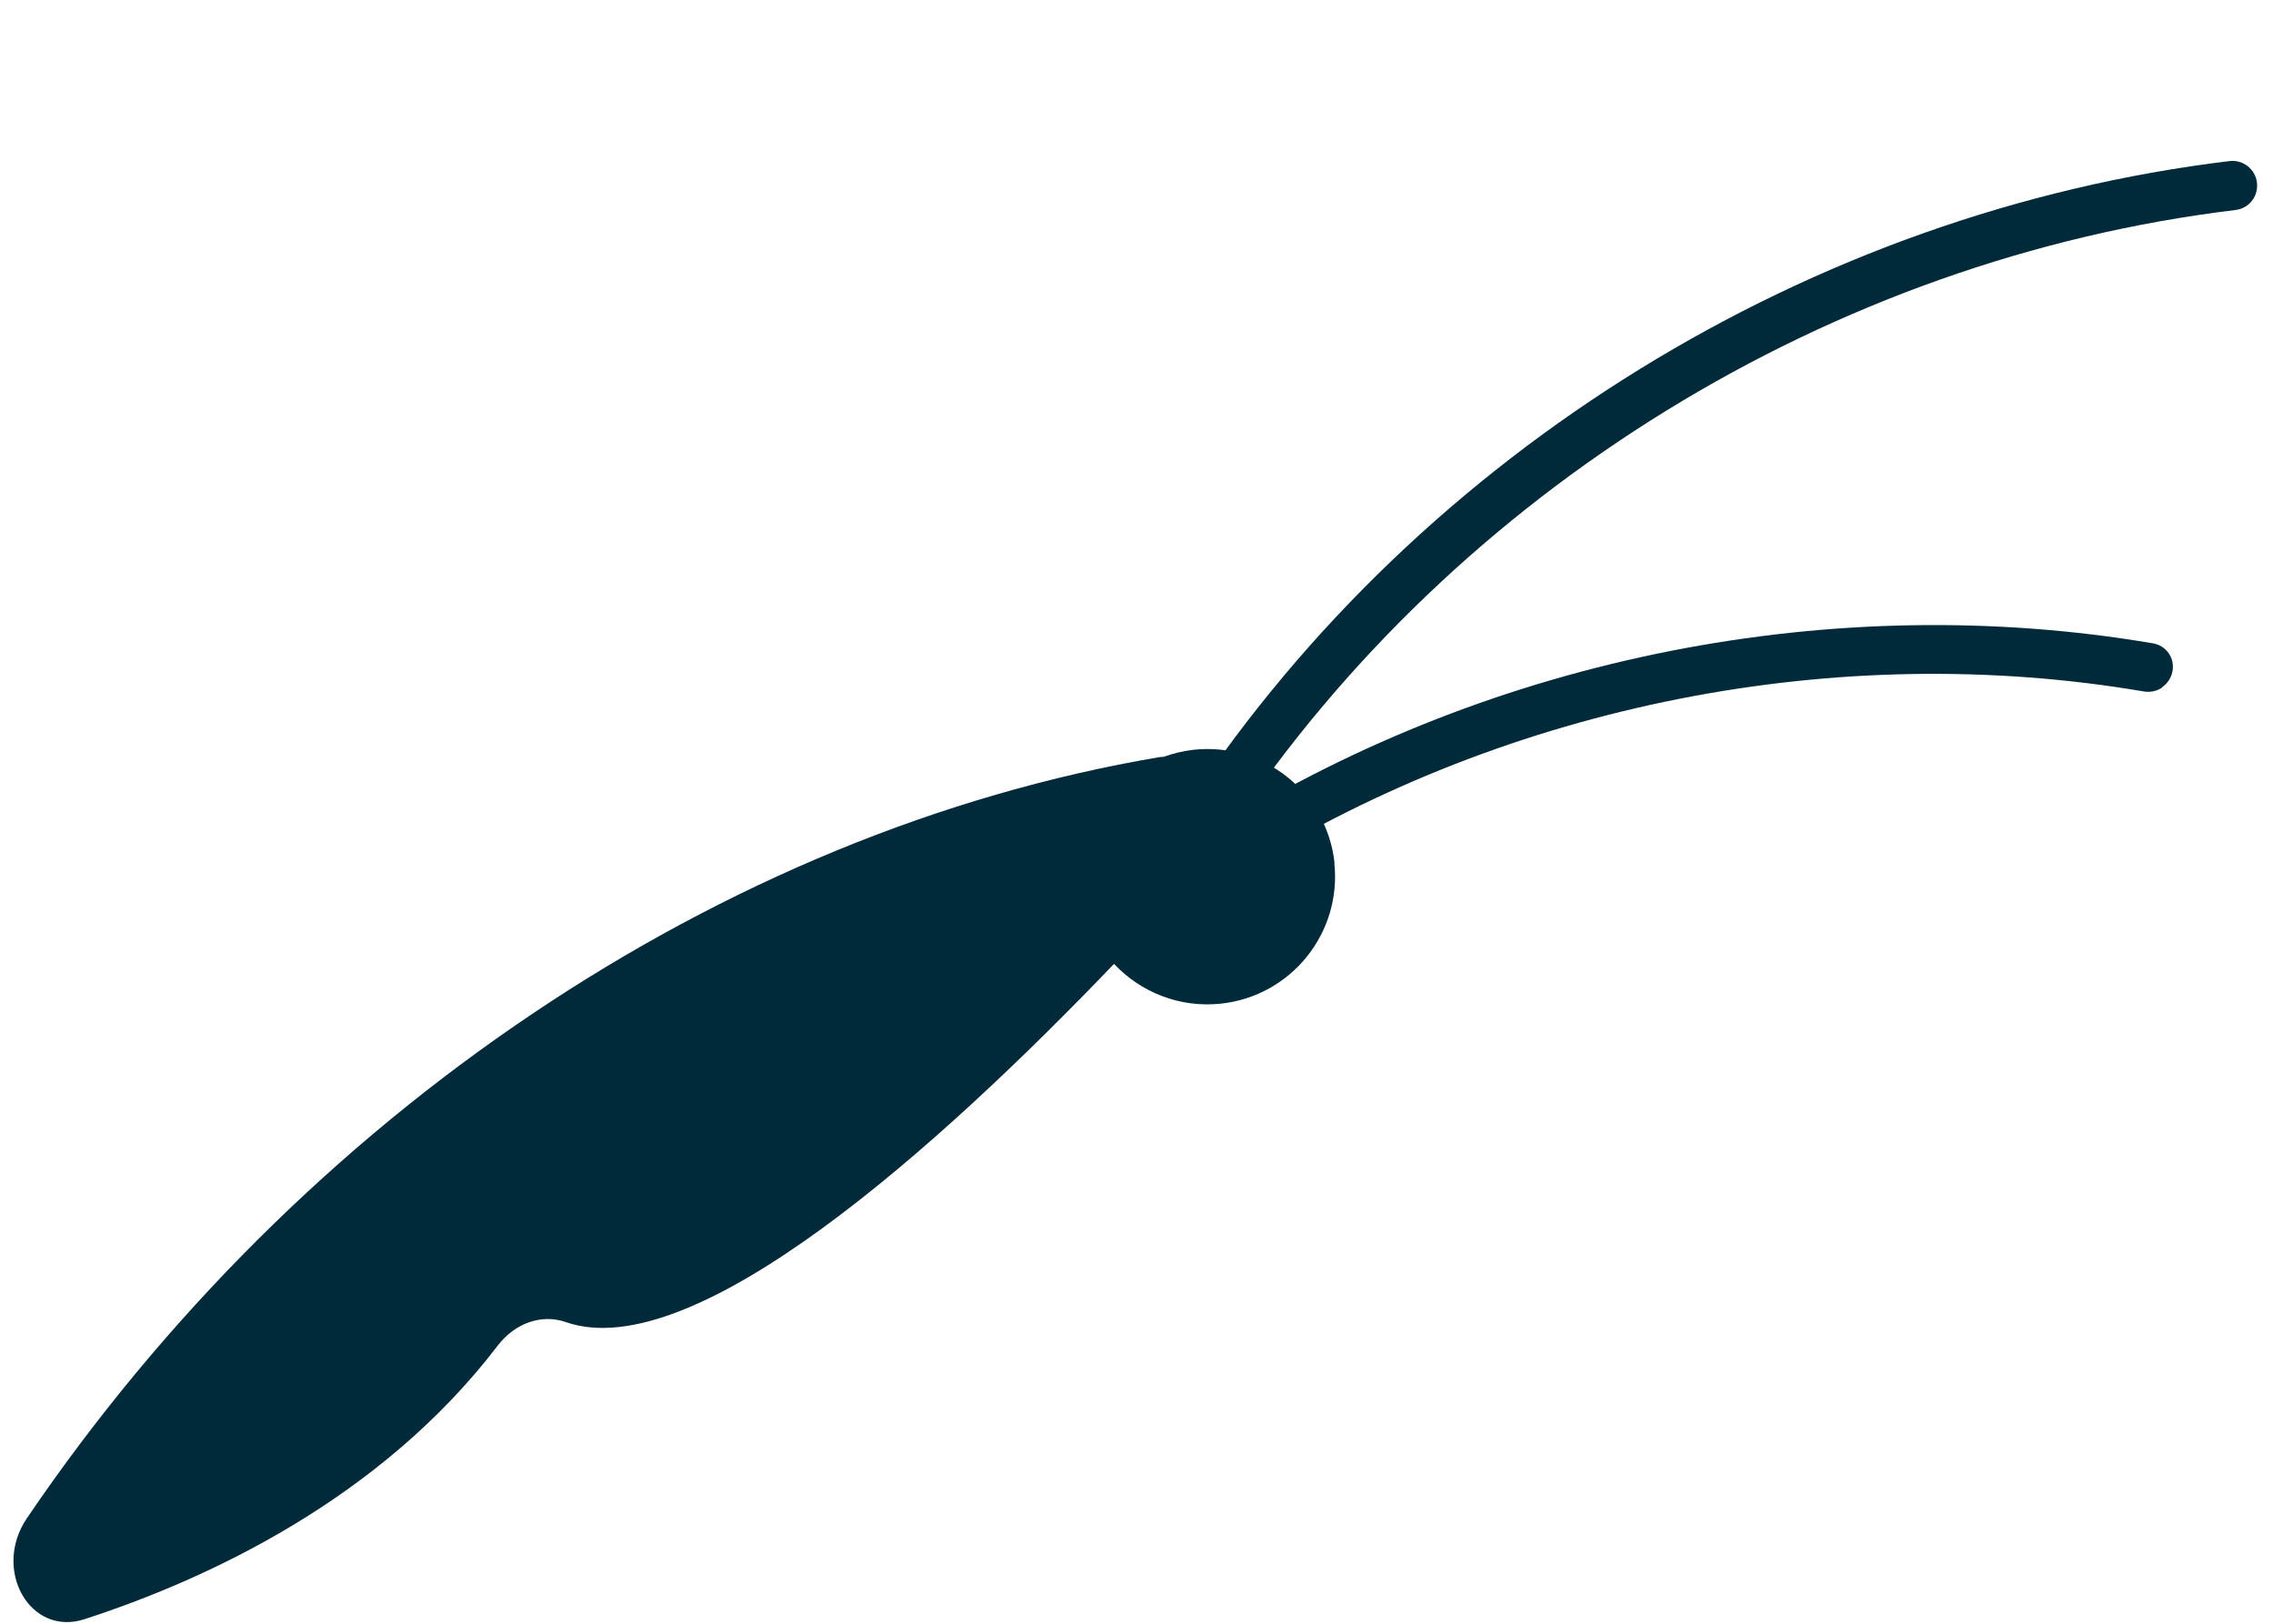
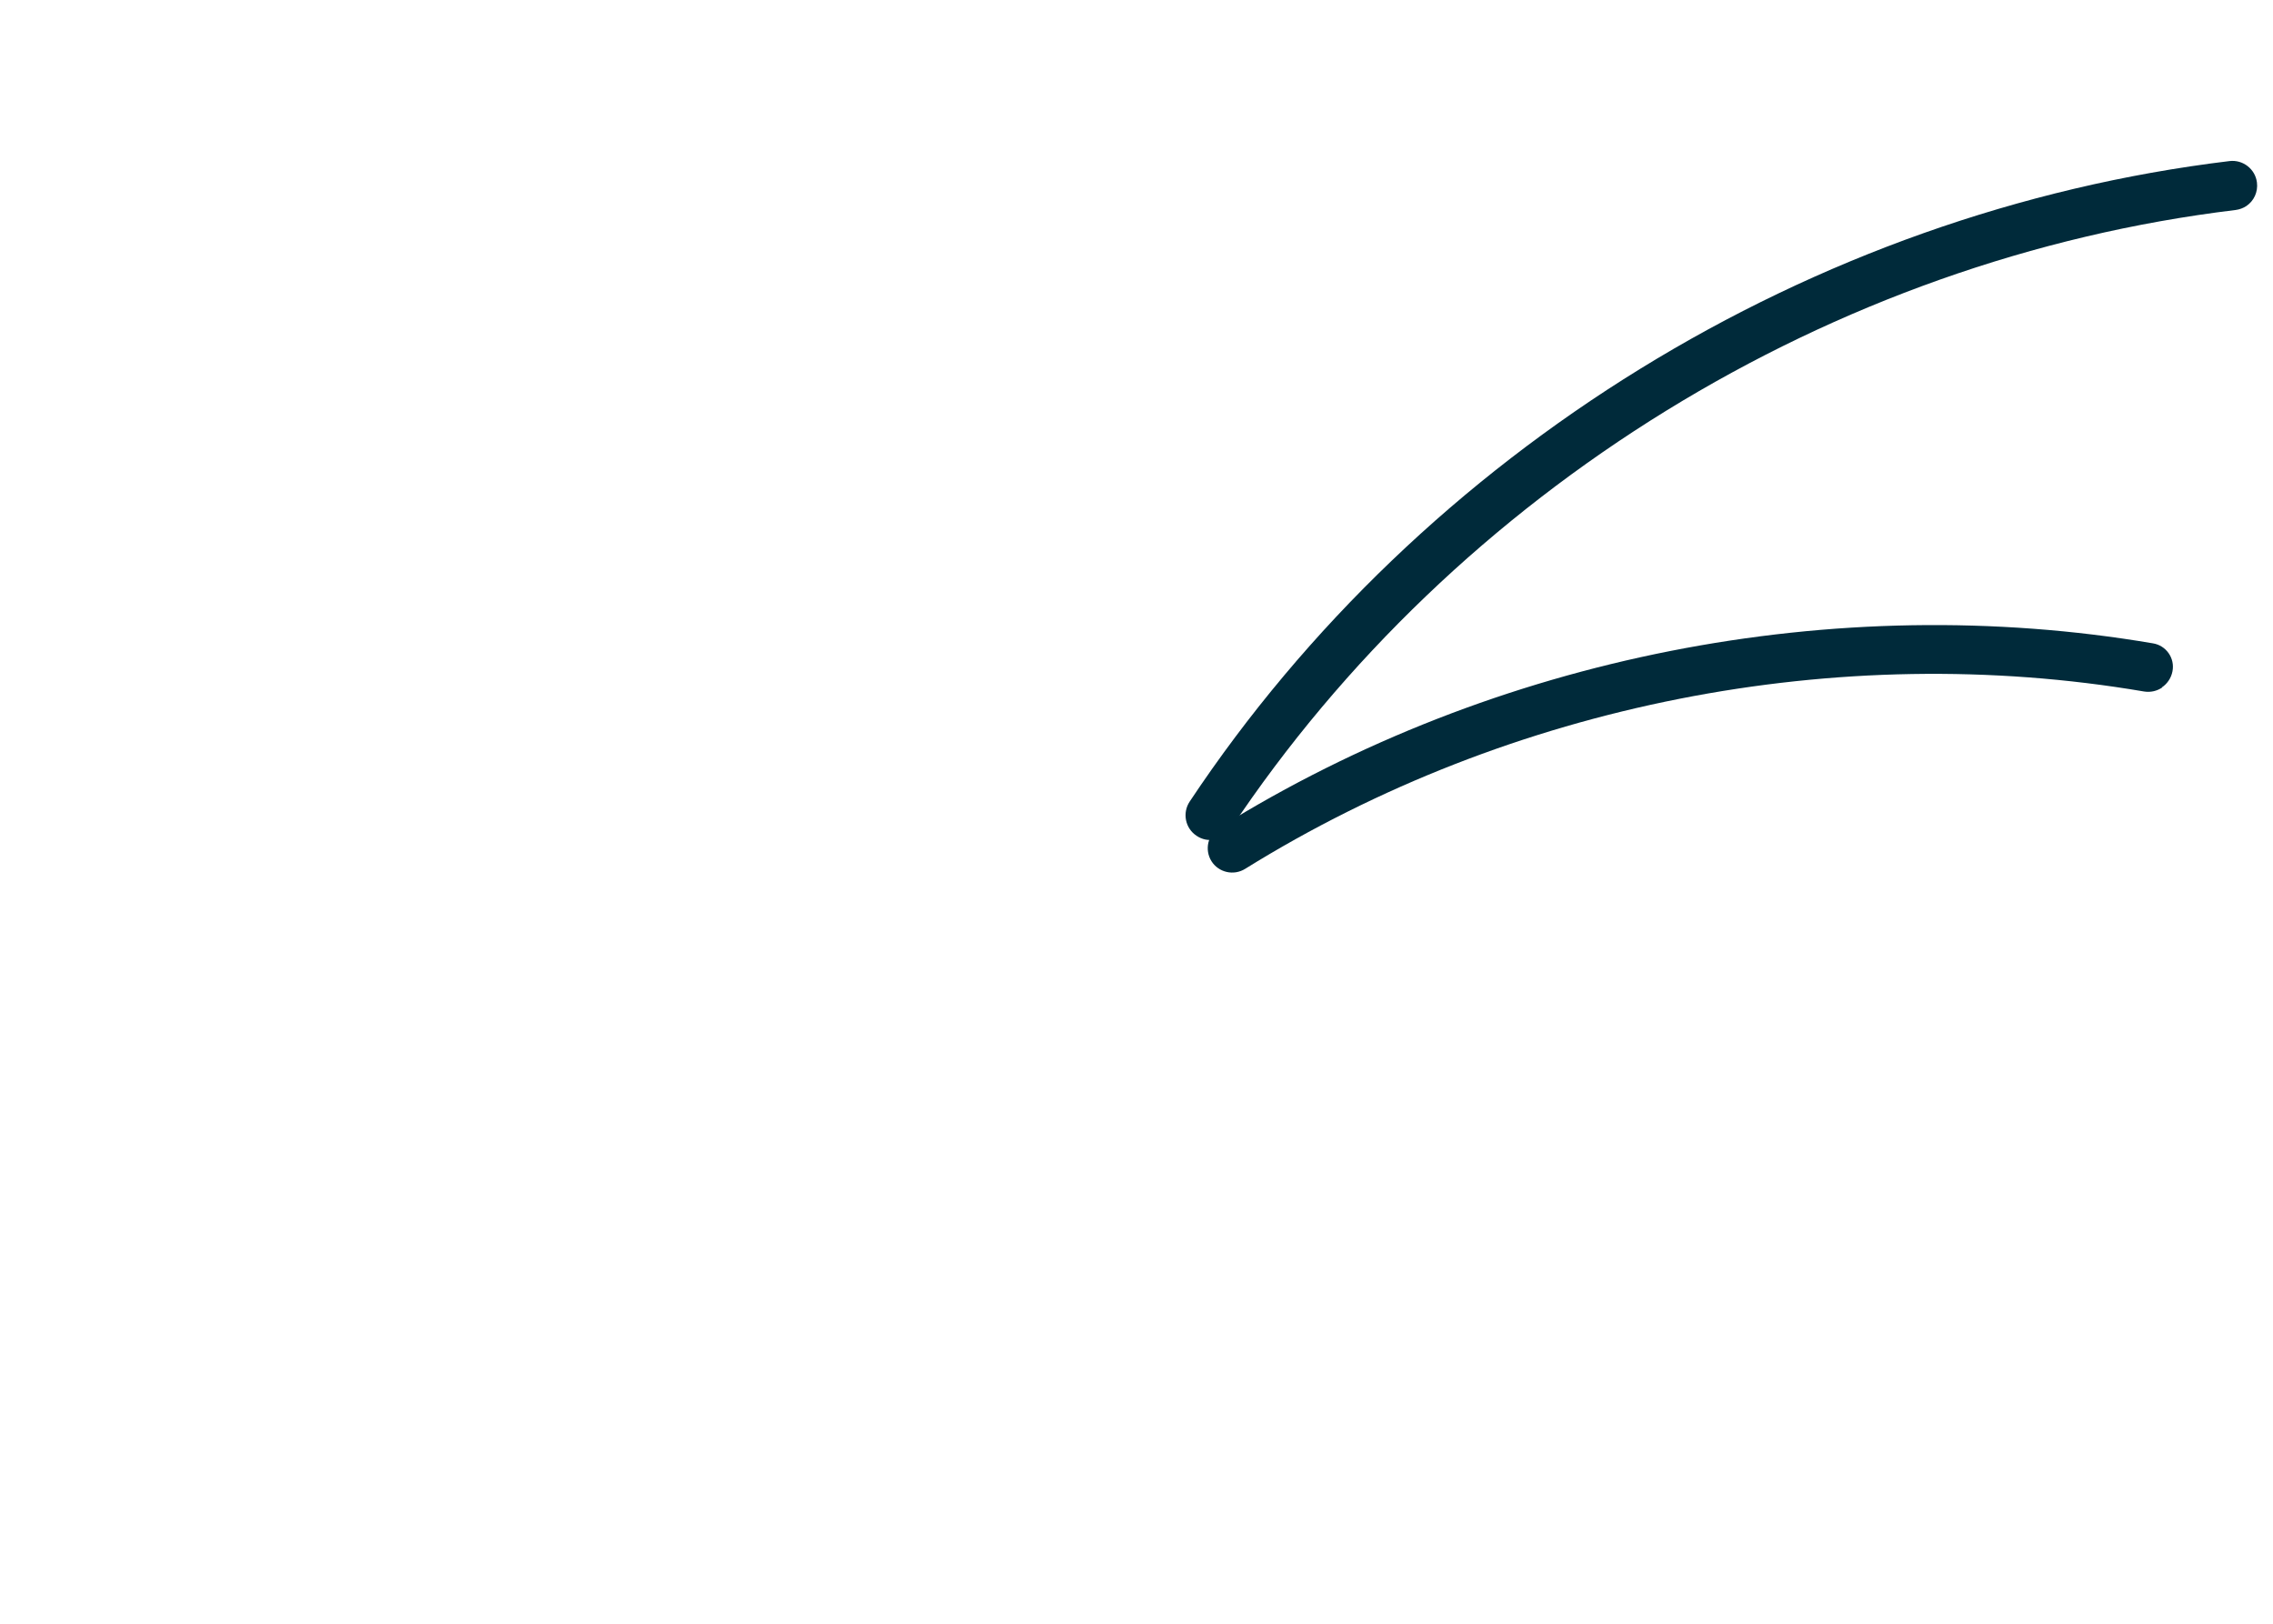
<svg xmlns="http://www.w3.org/2000/svg" width="77" height="55" viewBox="0 0 77 55" fill="none">
-   <path d="M45.209 29.231C44.951 26.852 42.811 25.139 40.429 25.397C40.071 25.439 39.737 25.522 39.413 25.638C39.363 25.638 39.321 25.638 39.271 25.647C24.48 28.15 10.197 37.746 0.911 51.426C-0.272 53.173 1.019 55.452 2.868 54.844C6.99 53.505 12.879 50.794 16.86 45.58C17.451 44.807 18.359 44.499 19.166 44.782C23.514 46.295 31.817 38.828 37.739 32.649C38.638 33.605 39.954 34.146 41.361 33.996C43.743 33.738 45.459 31.601 45.201 29.223L45.209 29.231Z" fill="#002A3A" />
  <path d="M76.095 6.98C75.992 7.049 75.863 7.096 75.734 7.113C62.049 8.765 49.323 16.606 41.683 28.085C41.431 28.468 40.908 28.569 40.532 28.308C40.148 28.053 40.048 27.535 40.301 27.152C48.195 15.279 61.361 7.17 75.526 5.456C75.98 5.401 76.399 5.724 76.456 6.18C76.497 6.506 76.35 6.807 76.102 6.975L76.095 6.98Z" fill="#002A3A" />
  <path d="M73.247 23.287C73.074 23.404 72.86 23.459 72.634 23.423C62.271 21.656 51.17 23.847 42.182 29.429C41.793 29.673 41.279 29.553 41.039 29.169C40.799 28.785 40.91 28.262 41.315 28.028C50.651 22.23 62.173 19.963 72.93 21.791C73.382 21.863 73.684 22.295 73.594 22.743C73.548 22.973 73.415 23.163 73.235 23.284L73.247 23.287Z" fill="#002A3A" />
</svg>